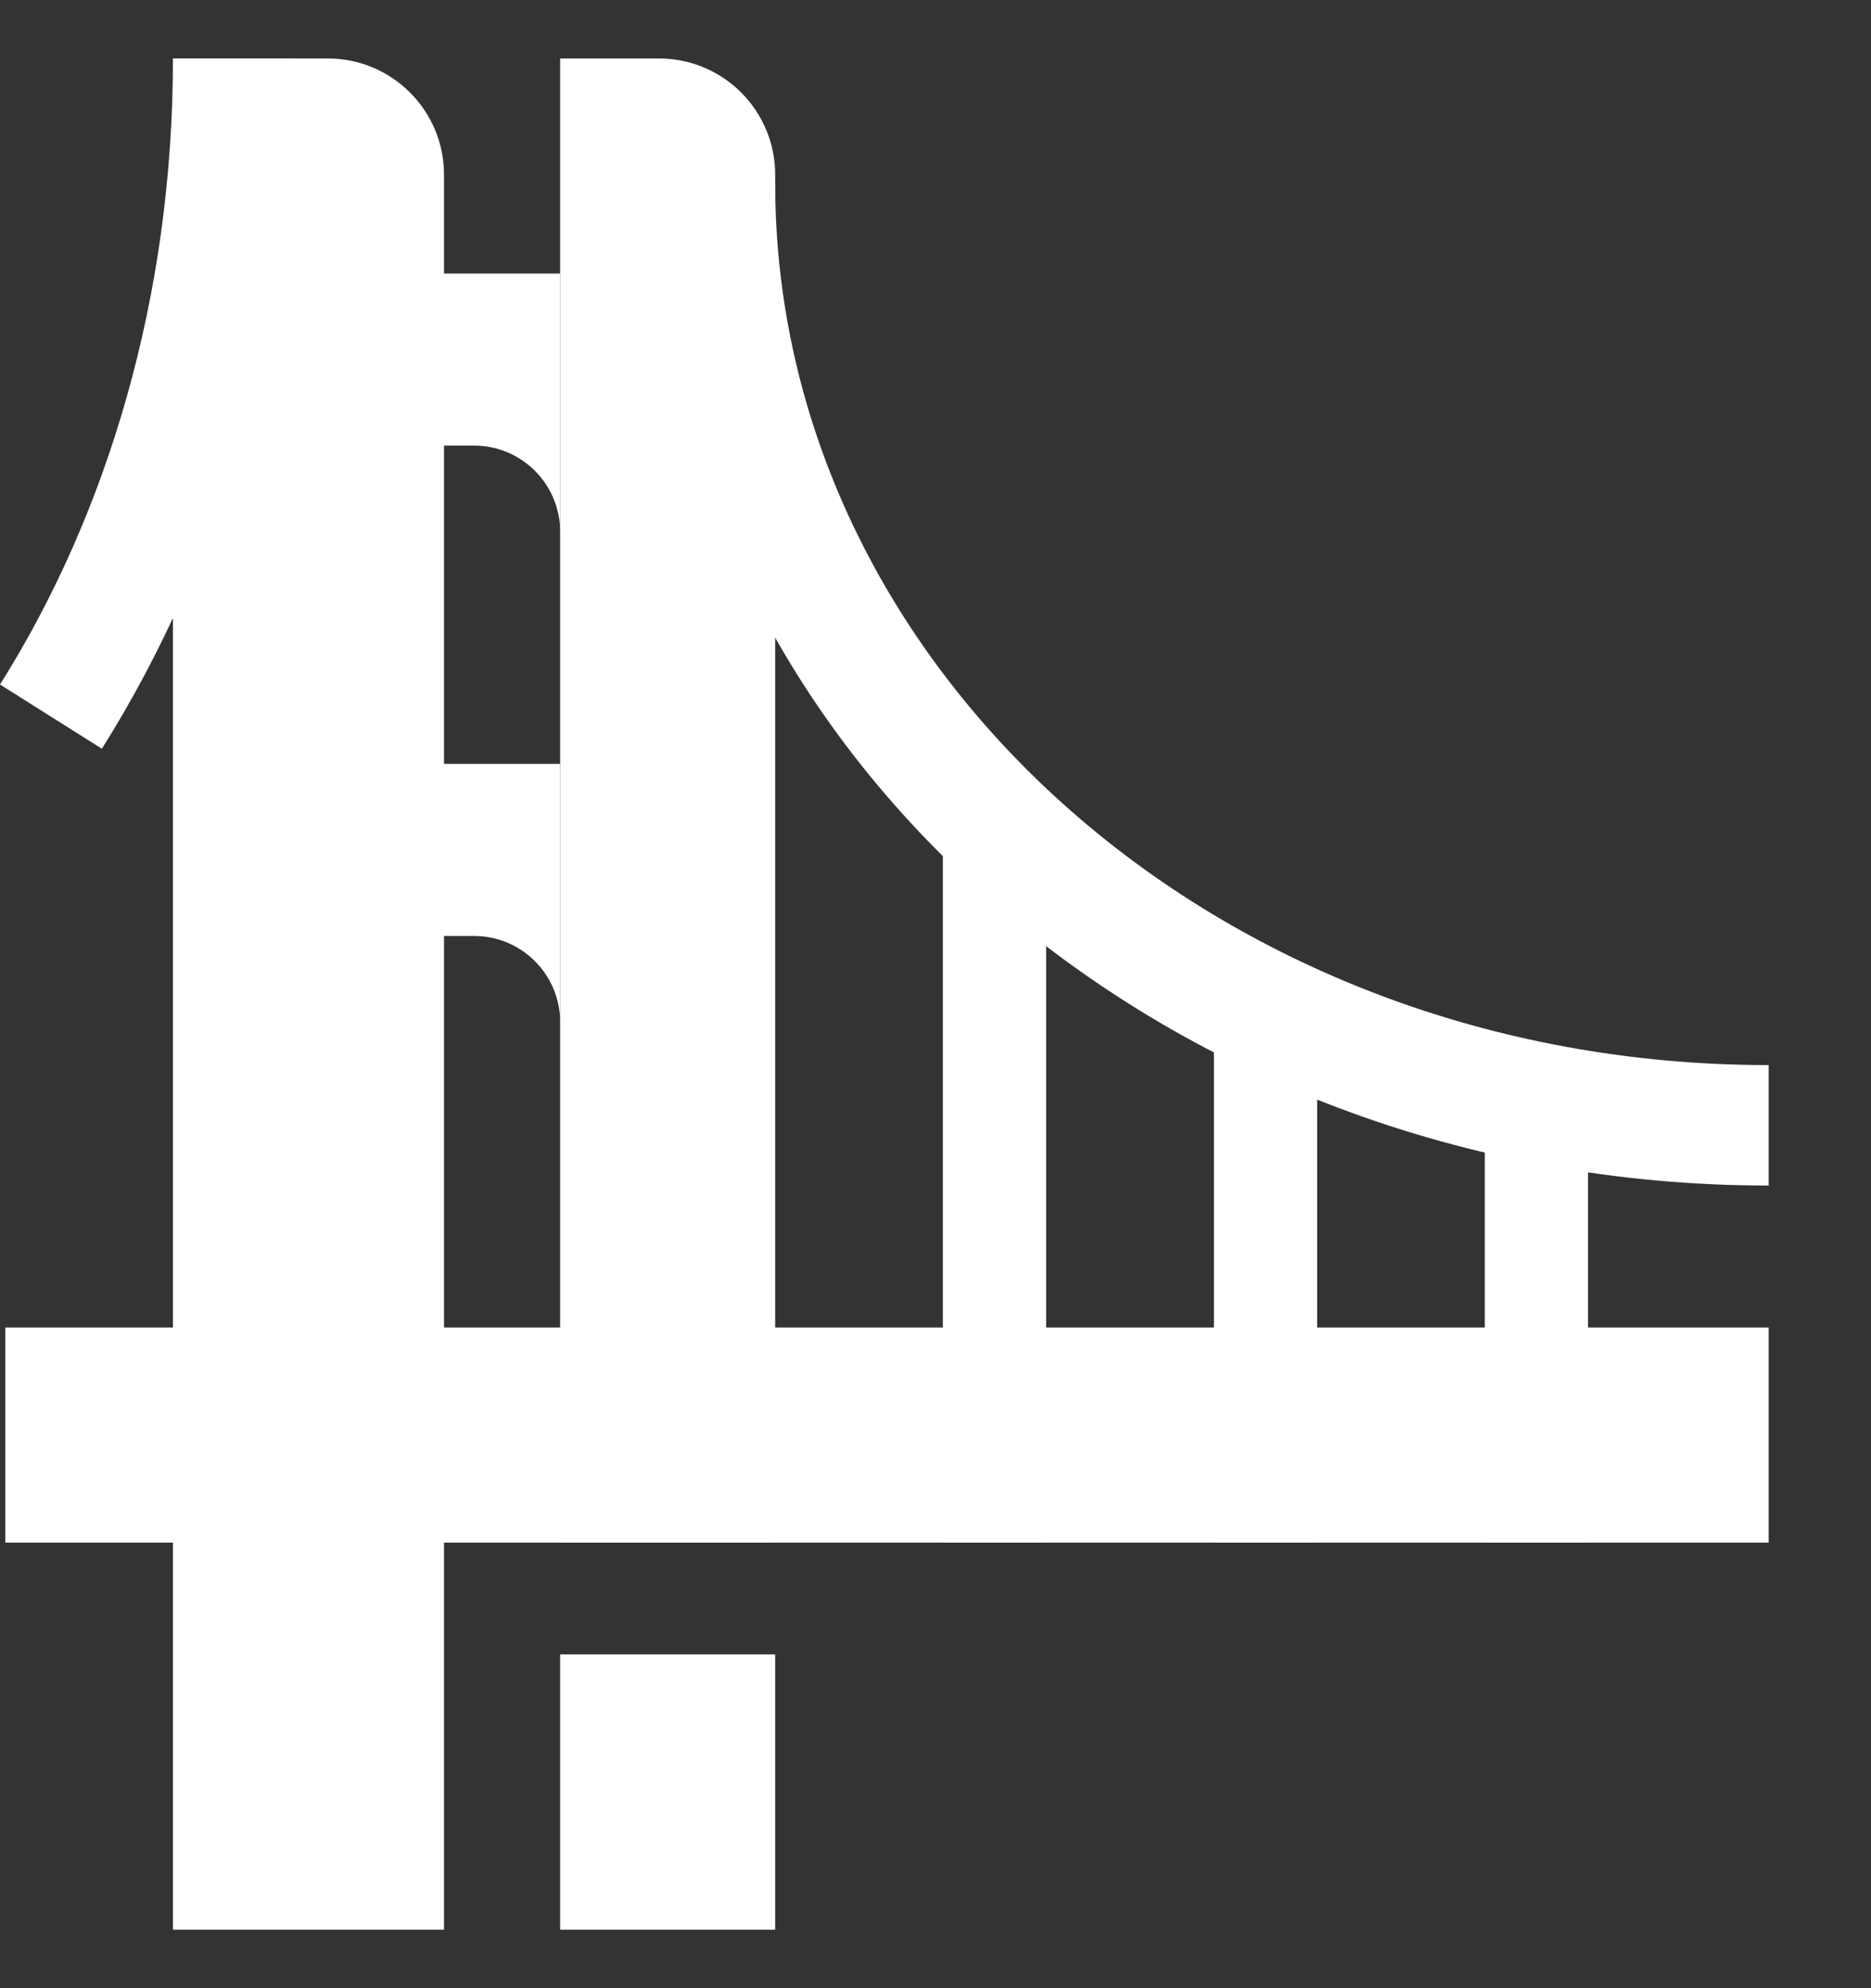
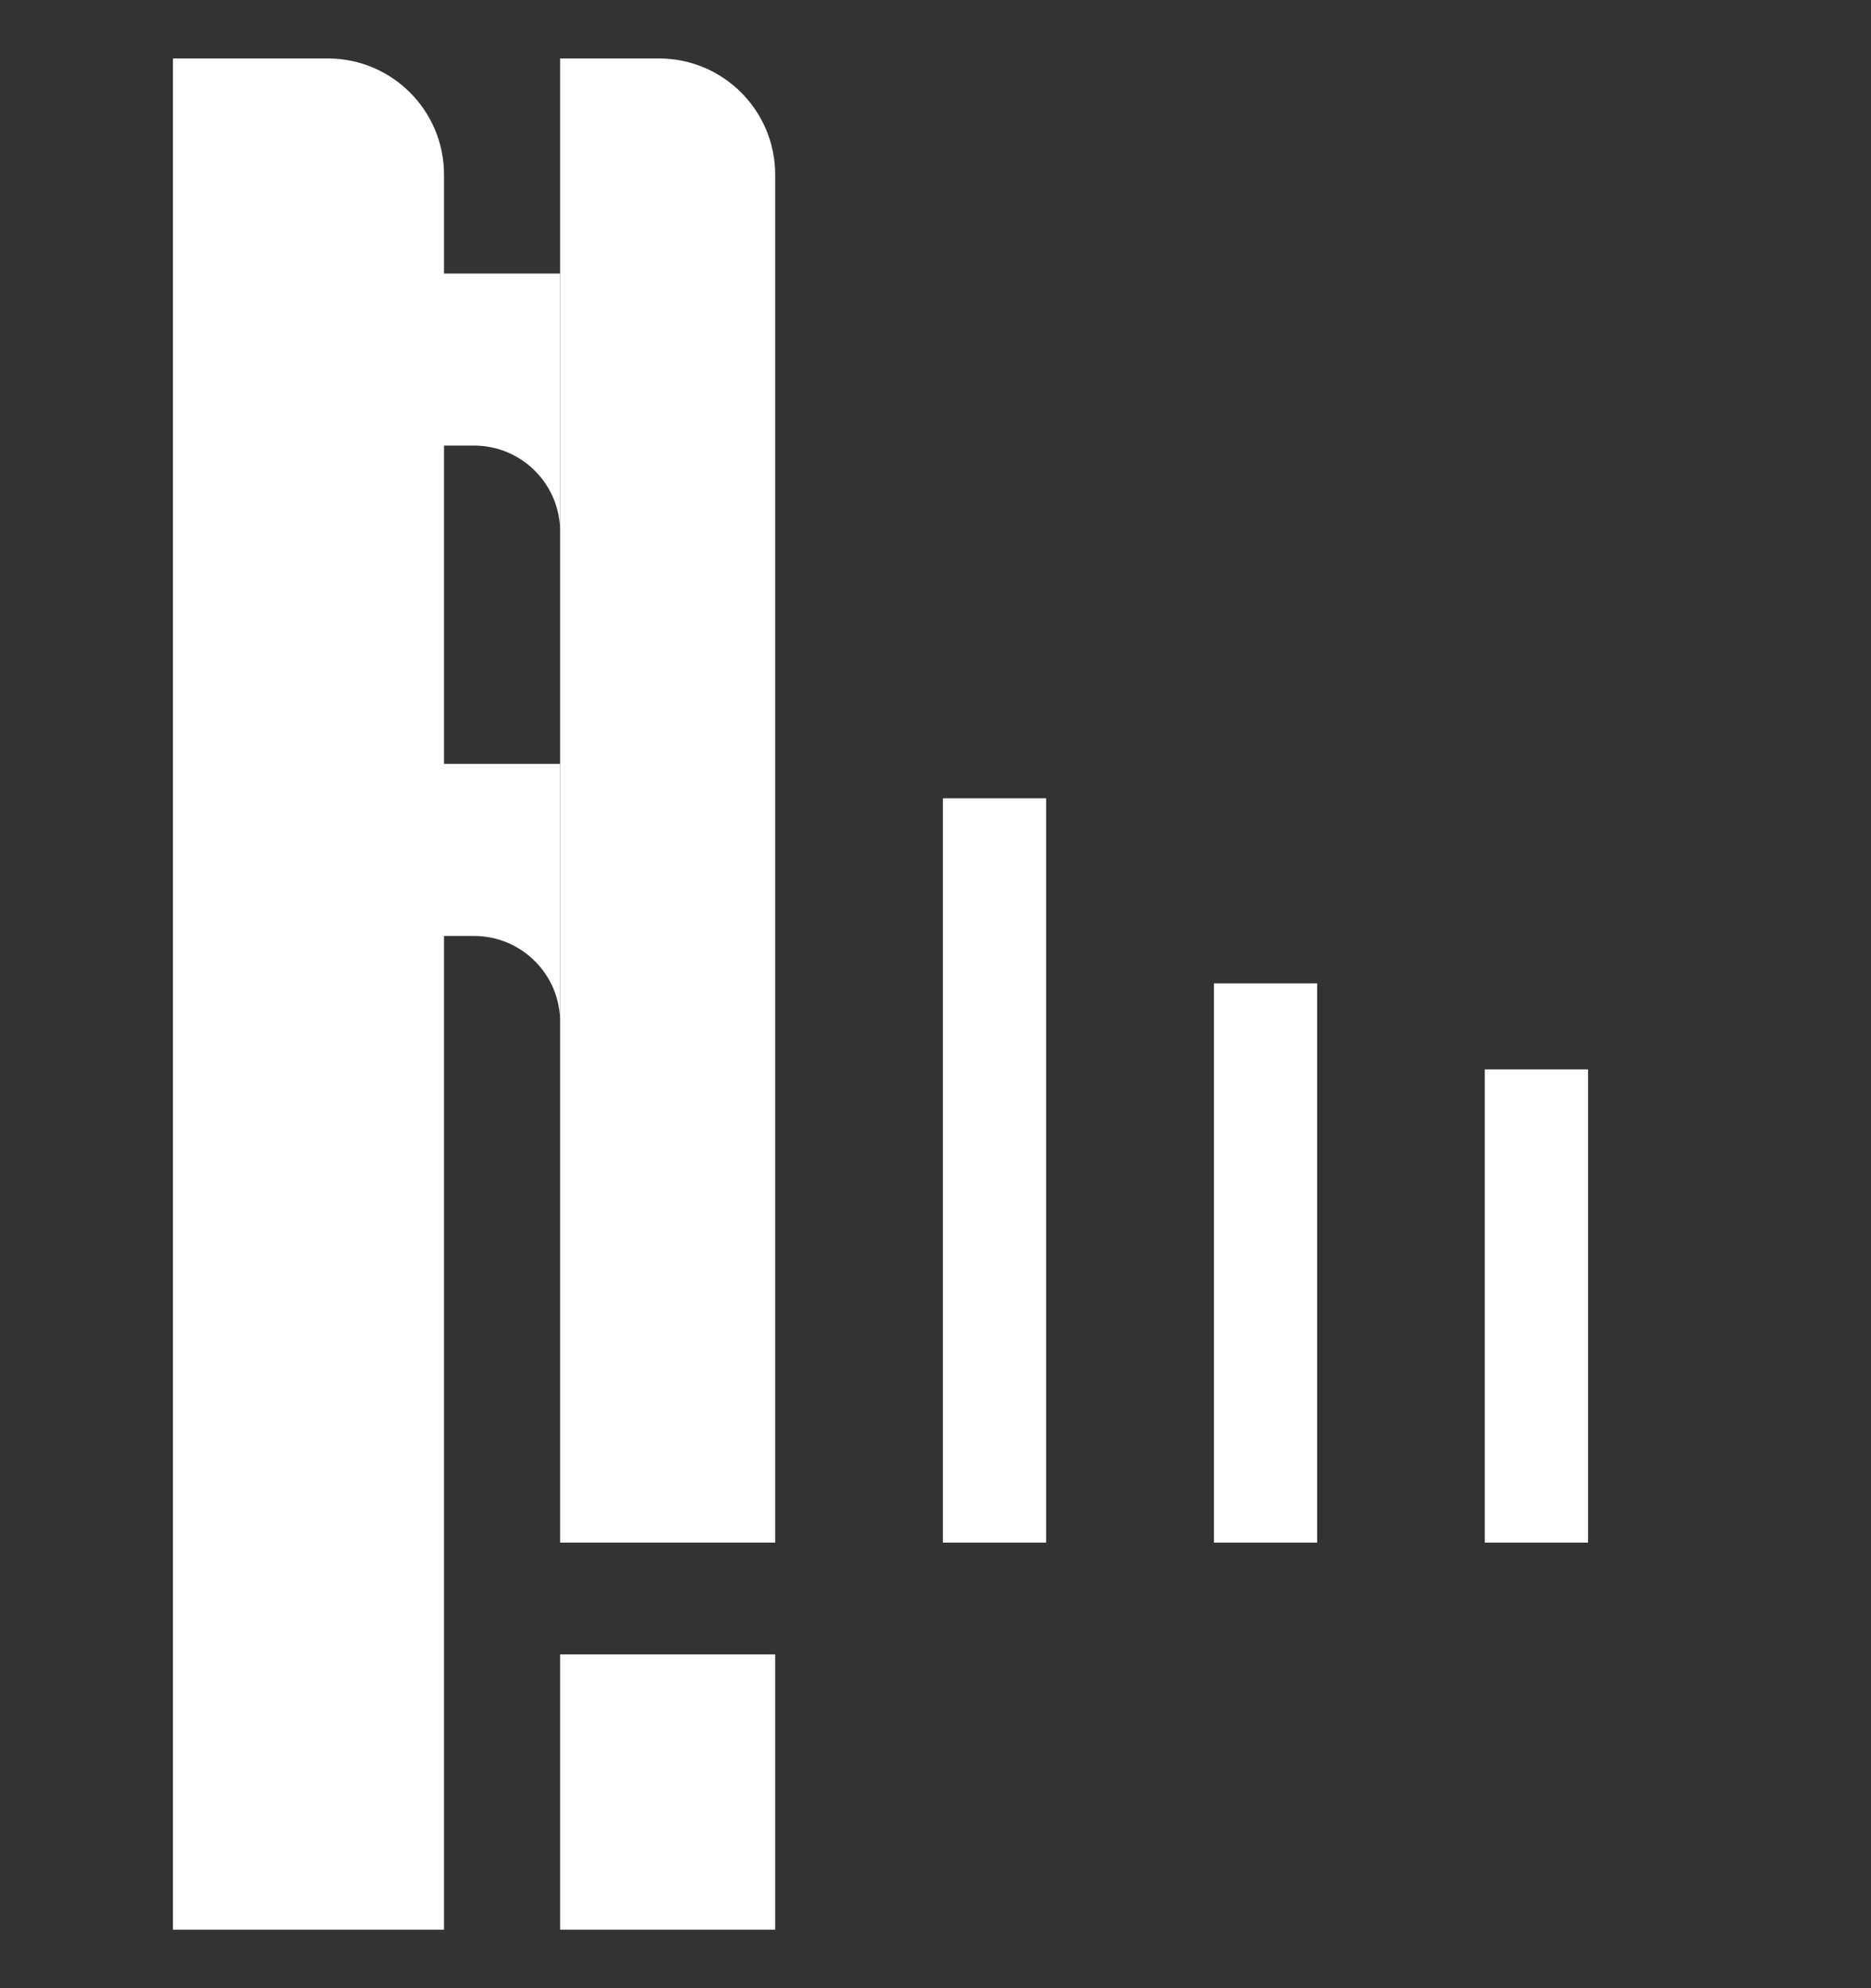
<svg xmlns="http://www.w3.org/2000/svg" width="16" height="17" viewBox="0 0 16 17" fill="none">
  <rect x="0" y="0" width="16" height="17" fill="#333333" stroke="none" />
  <g clip-path="url(#clip0_144_1715)">
    <path d="M1.479 0.5H2.804C3.352 0.5 3.797 0.945 3.797 1.493V16.5H1.479V0.5Z" fill="white" />
-     <path d="M0.045 11.351H15.125V13.19H0.045V11.351Z" fill="white" />
    <path d="M2.362 6.532H4.79V9.254V8.739C4.79 8.333 4.461 8.003 4.054 8.003H2.362V6.532Z" fill="white" />
    <path d="M2.362 2.339H4.79V5.061V4.546C4.79 4.14 4.461 3.81 4.054 3.81H2.362V2.339Z" fill="white" />
    <path d="M8.063 6.826H8.946V13.19H8.063V6.826Z" fill="white" />
    <path d="M10.381 8.408H11.264V13.19H10.381V8.408Z" fill="white" />
    <path d="M12.697 9.144H13.58V13.19H12.697V9.144Z" fill="white" />
    <path d="M4.79 0.5H5.636C6.184 0.5 6.629 0.945 6.629 1.493V13.19H4.79V0.5Z" fill="white" />
    <path d="M4.79 14.146H6.629V16.5H4.79V14.146Z" fill="white" />
-     <path fill-rule="evenodd" clip-rule="evenodd" d="M6.629 1.567C6.629 5.678 10.377 9.107 15.125 9.107V10.137C9.92 10.137 5.599 6.353 5.599 1.567H6.629Z" fill="white" />
-     <path fill-rule="evenodd" clip-rule="evenodd" d="M1.479 0.5C1.479 2.531 0.922 4.389 0 5.853L0.871 6.402C1.902 4.766 2.509 2.716 2.509 0.5H1.479Z" fill="white" />
  </g>
  <defs>
    <clipPath id="clip0_144_1715">
      <rect width="16" height="16" fill="white" transform="translate(0 0.5)" />
    </clipPath>
  </defs>
</svg>